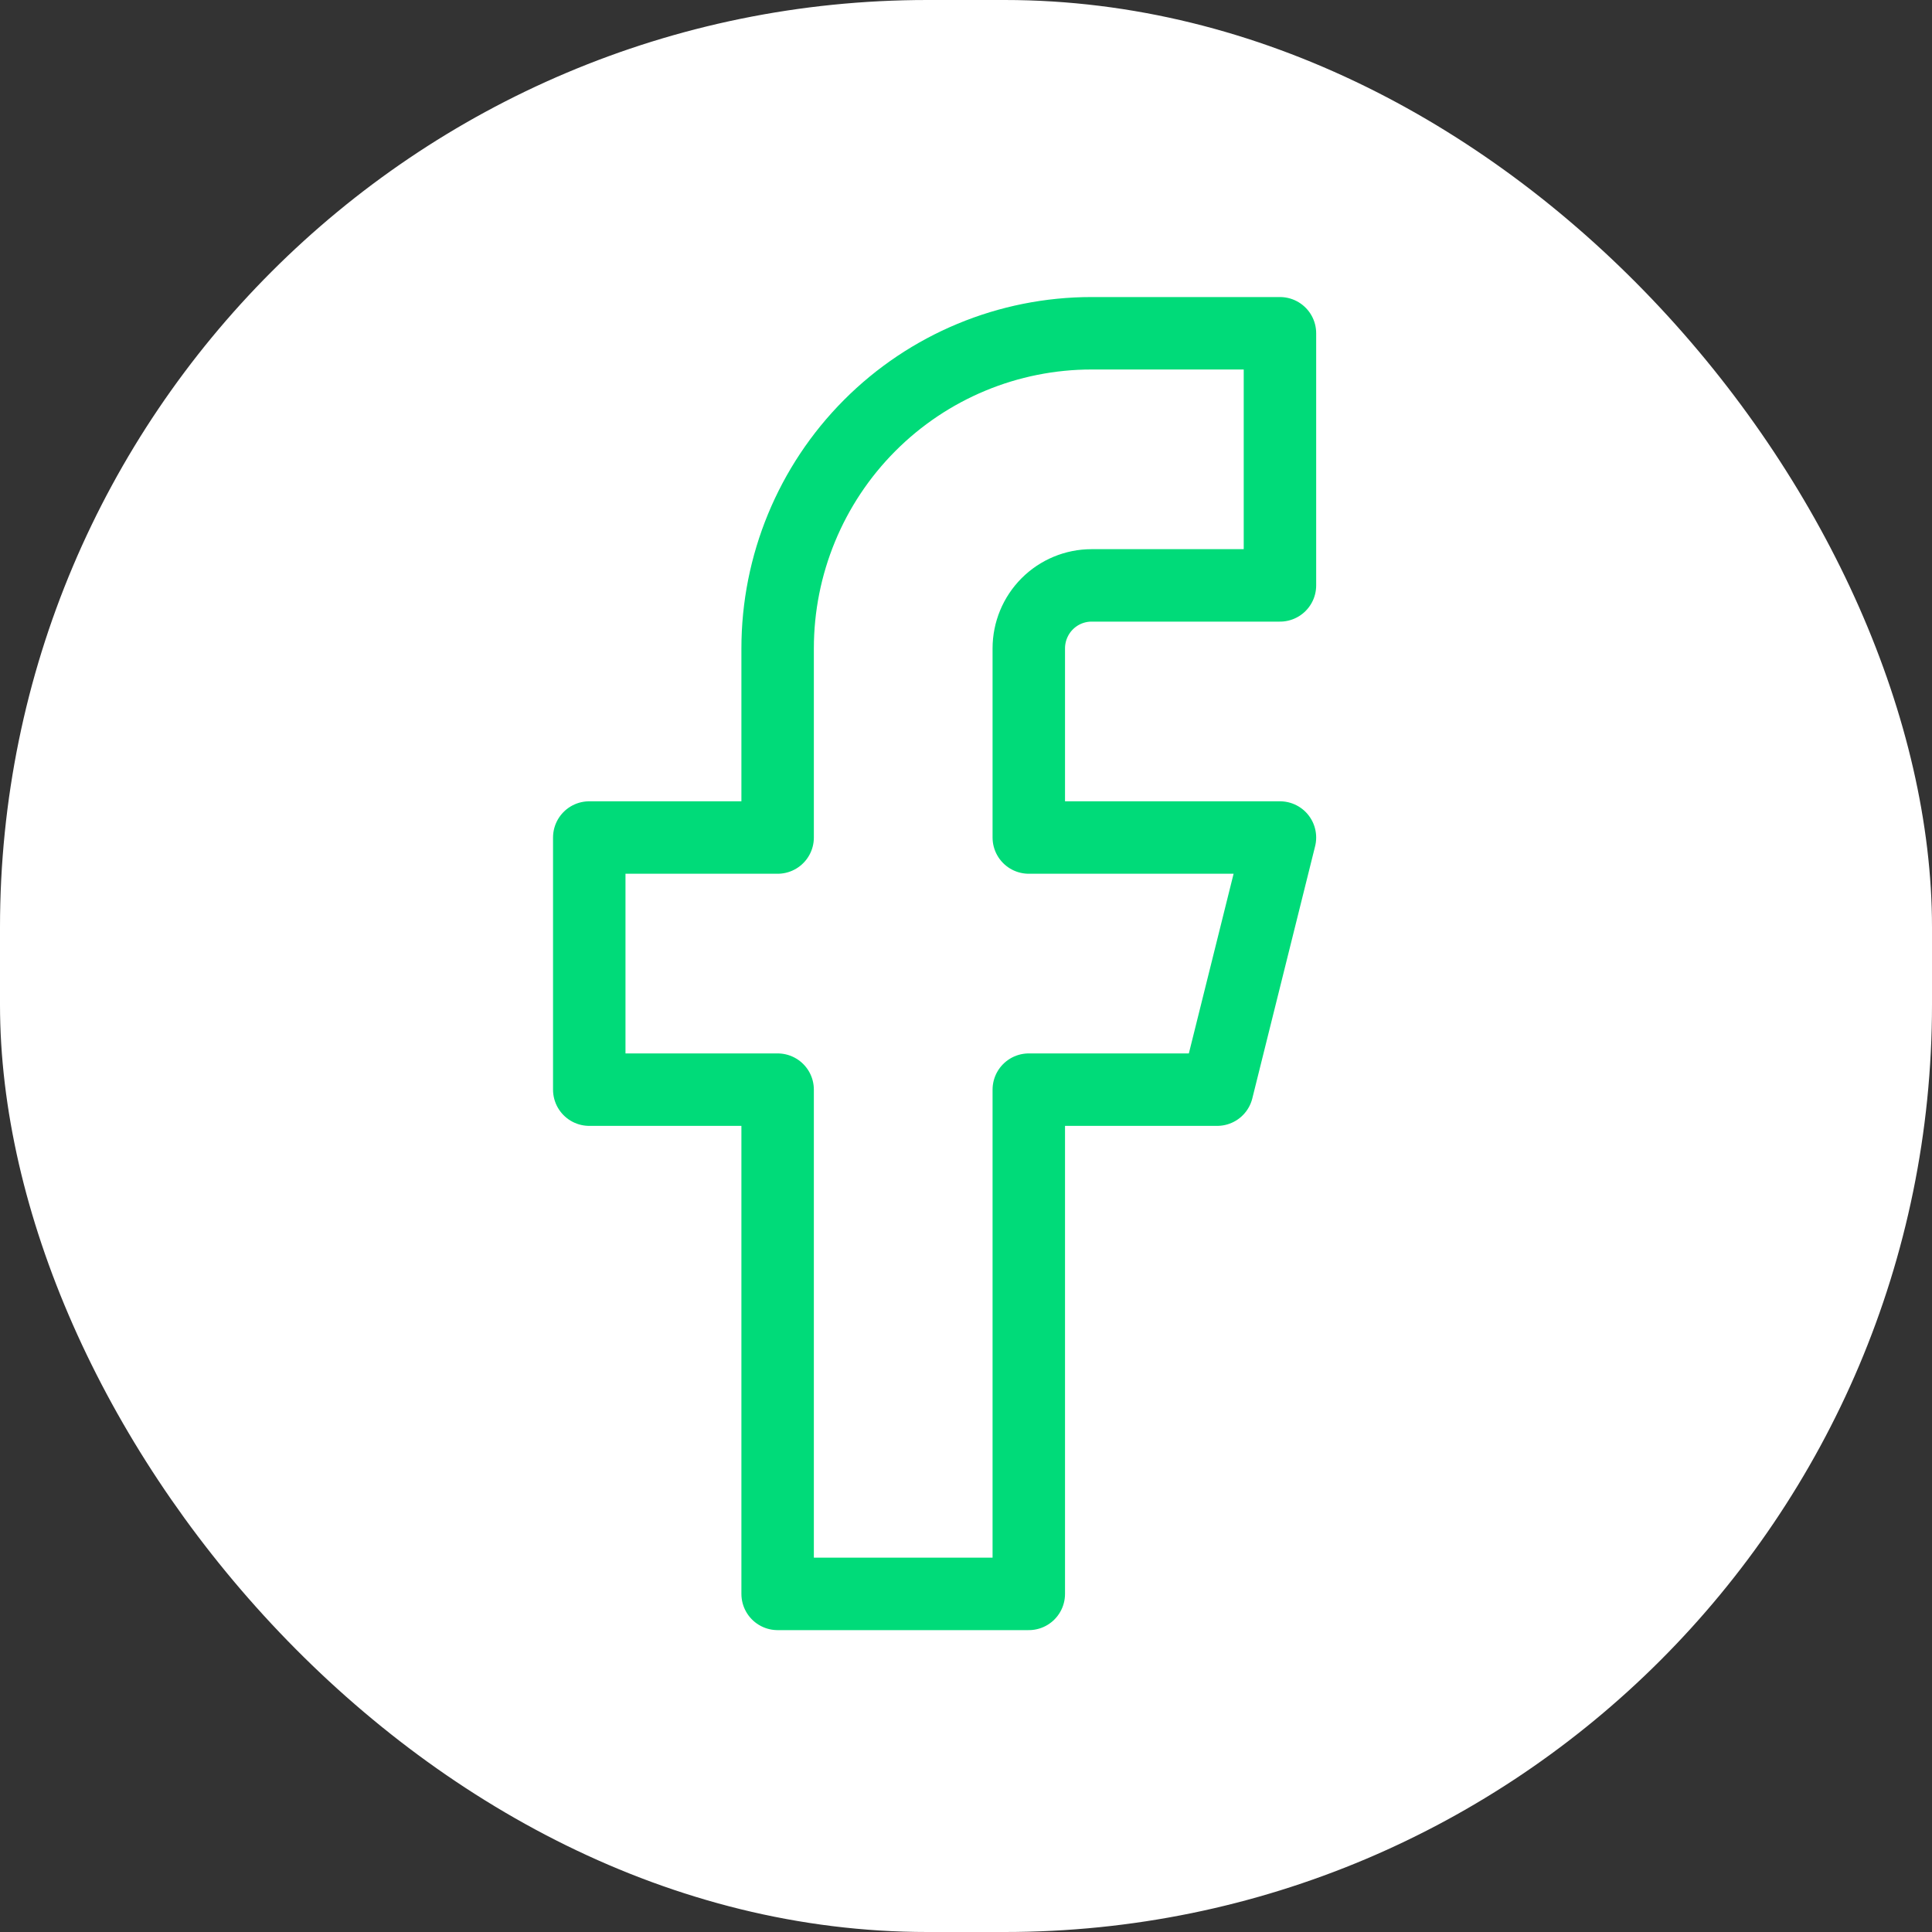
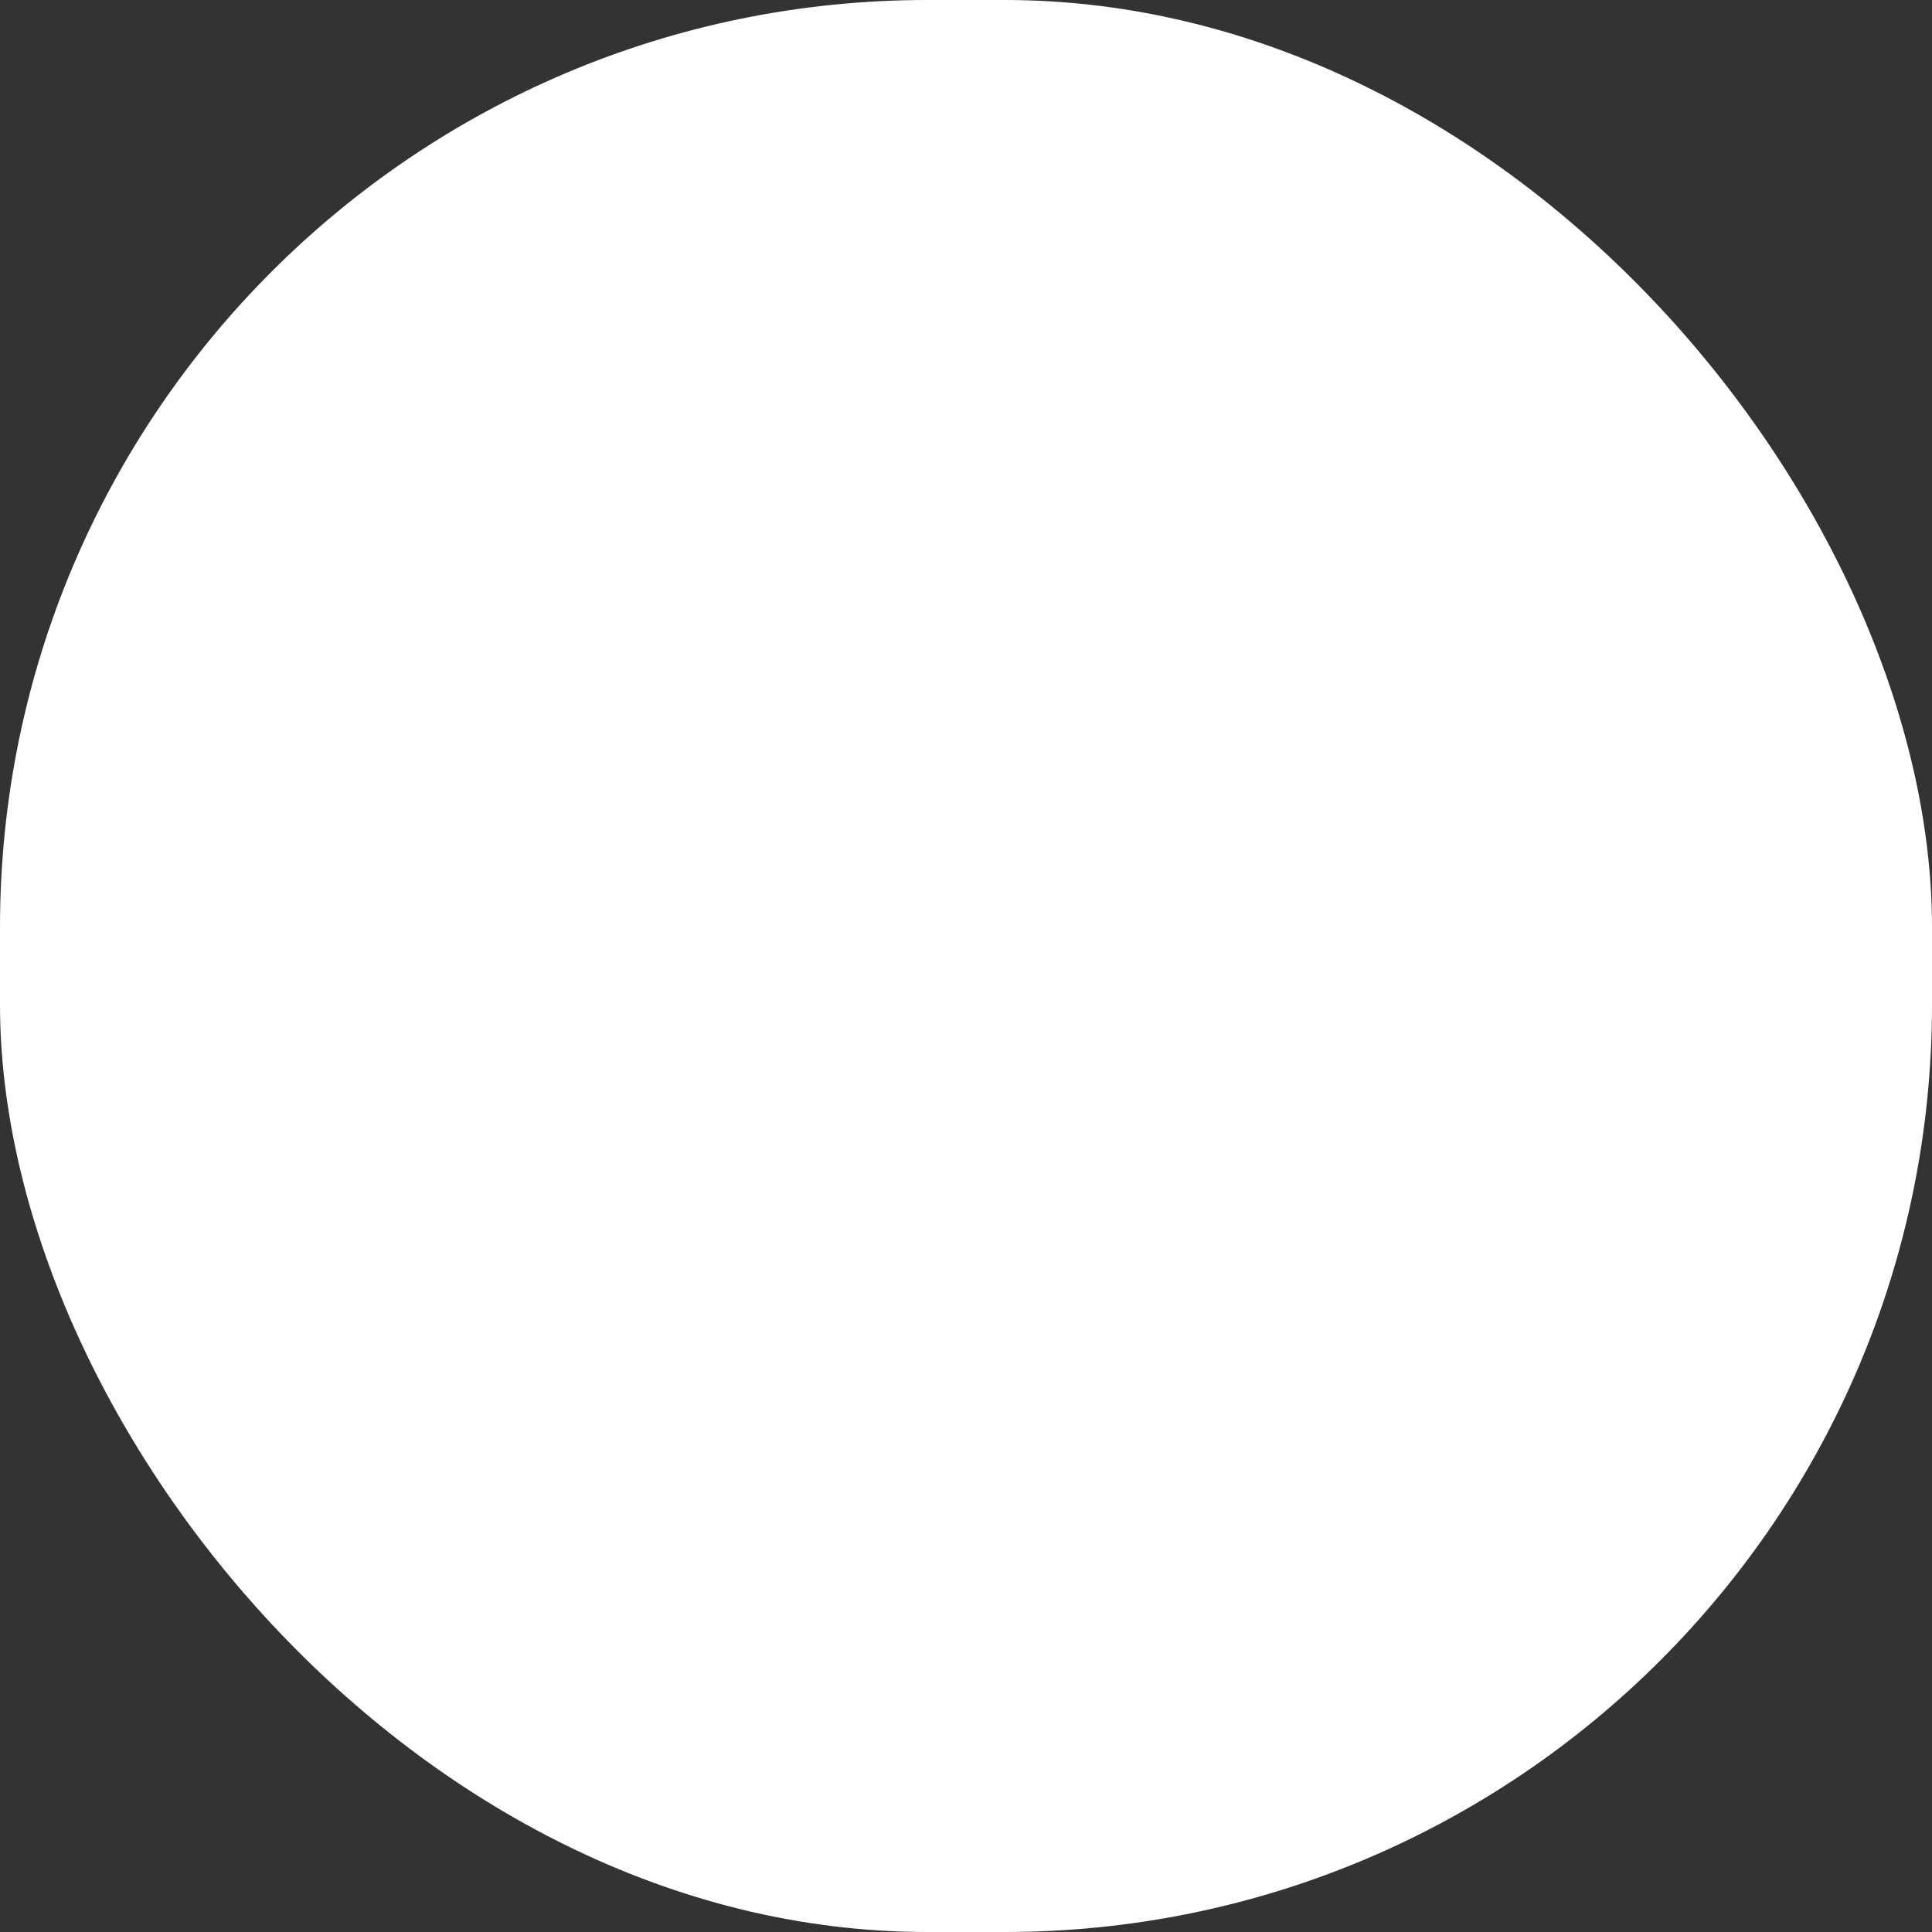
<svg xmlns="http://www.w3.org/2000/svg" viewBox="0 0 400 400" fill="none">
  <rect x="0" y="0" width="400" height="400" fill="#333333" stroke="none" />
  <rect width="400" height="400" rx="192" fill="white" />
-   <path d="M265 69H226C208.761 69 192.228 75.874 180.038 88.111C167.848 100.348 161 116.945 161 134.25V173.4H122V225.6H161V330H213V225.6H252L265 173.4H213V134.25C213 130.789 214.37 127.47 216.808 125.022C219.246 122.575 222.552 121.2 226 121.2H265V69Z" stroke="#00db79" stroke-width="15" stroke-linecap="round" stroke-linejoin="round" />
</svg>